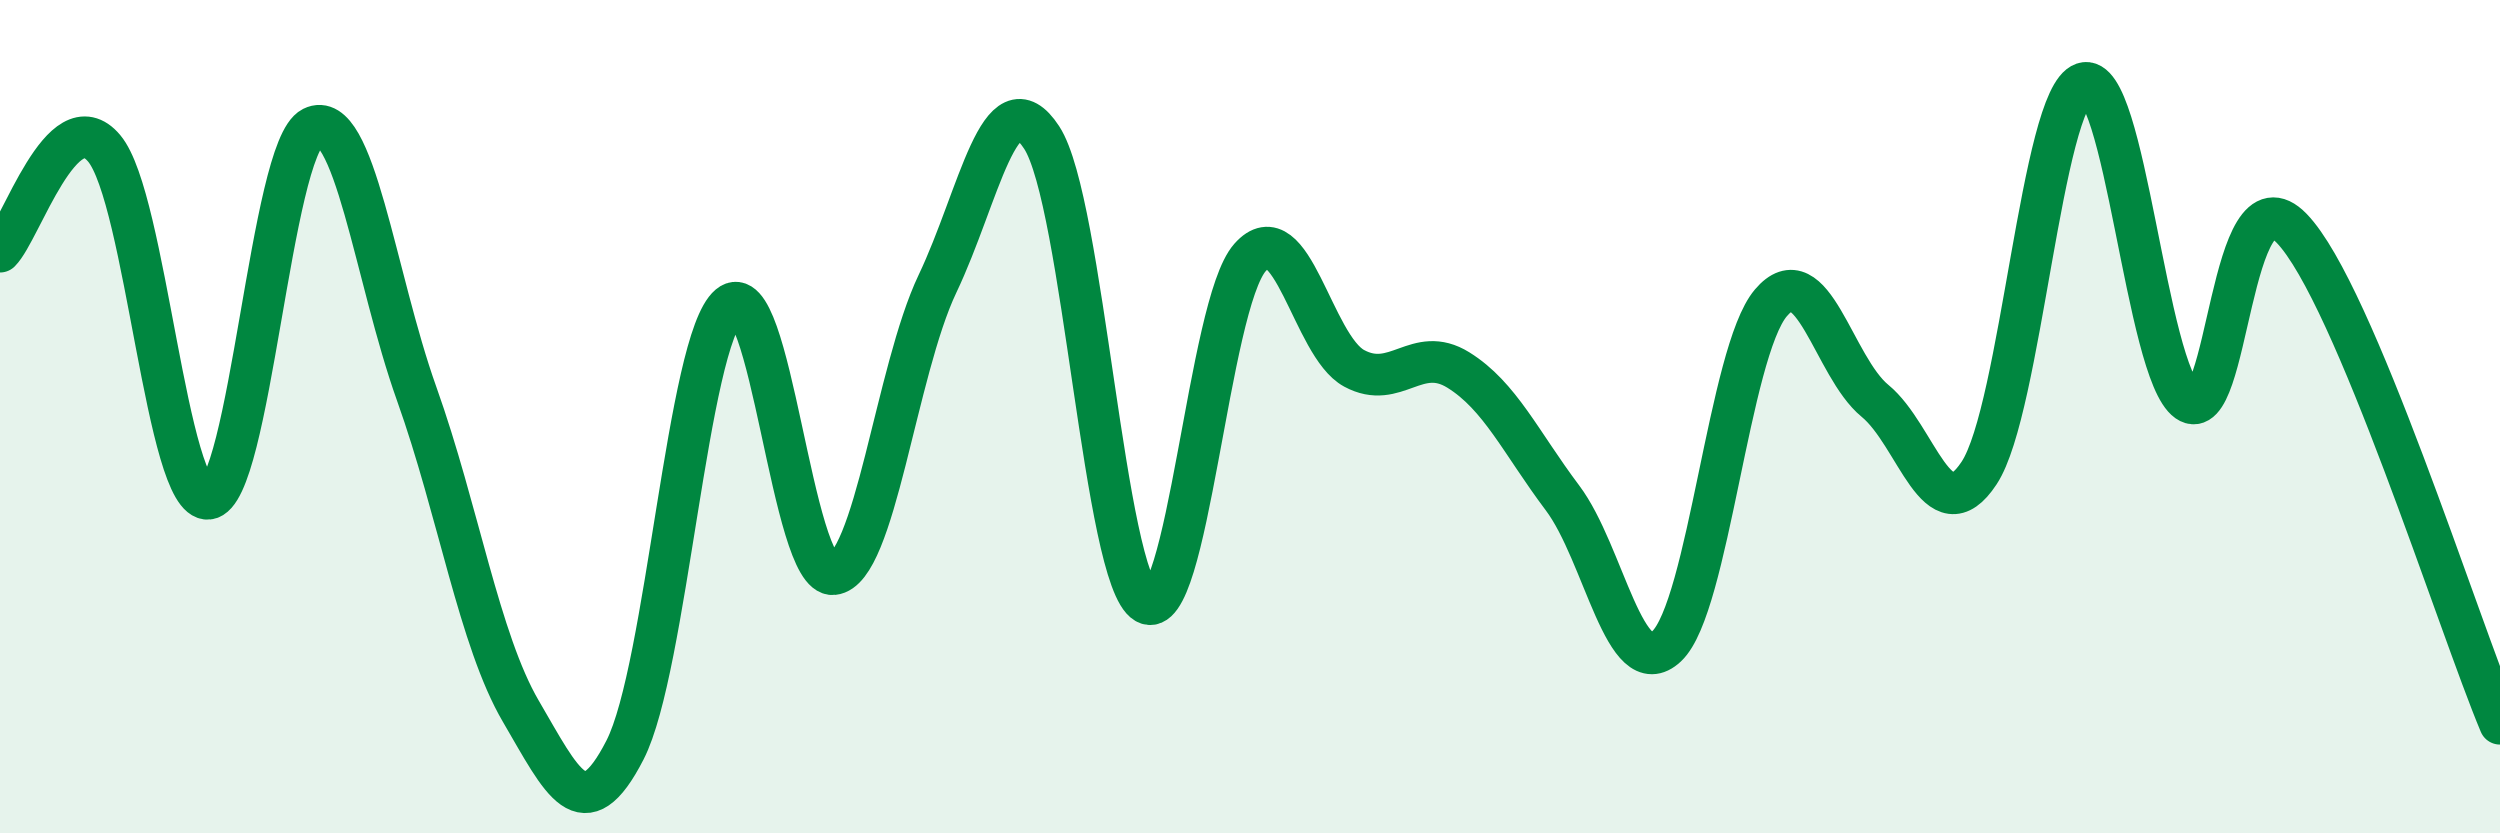
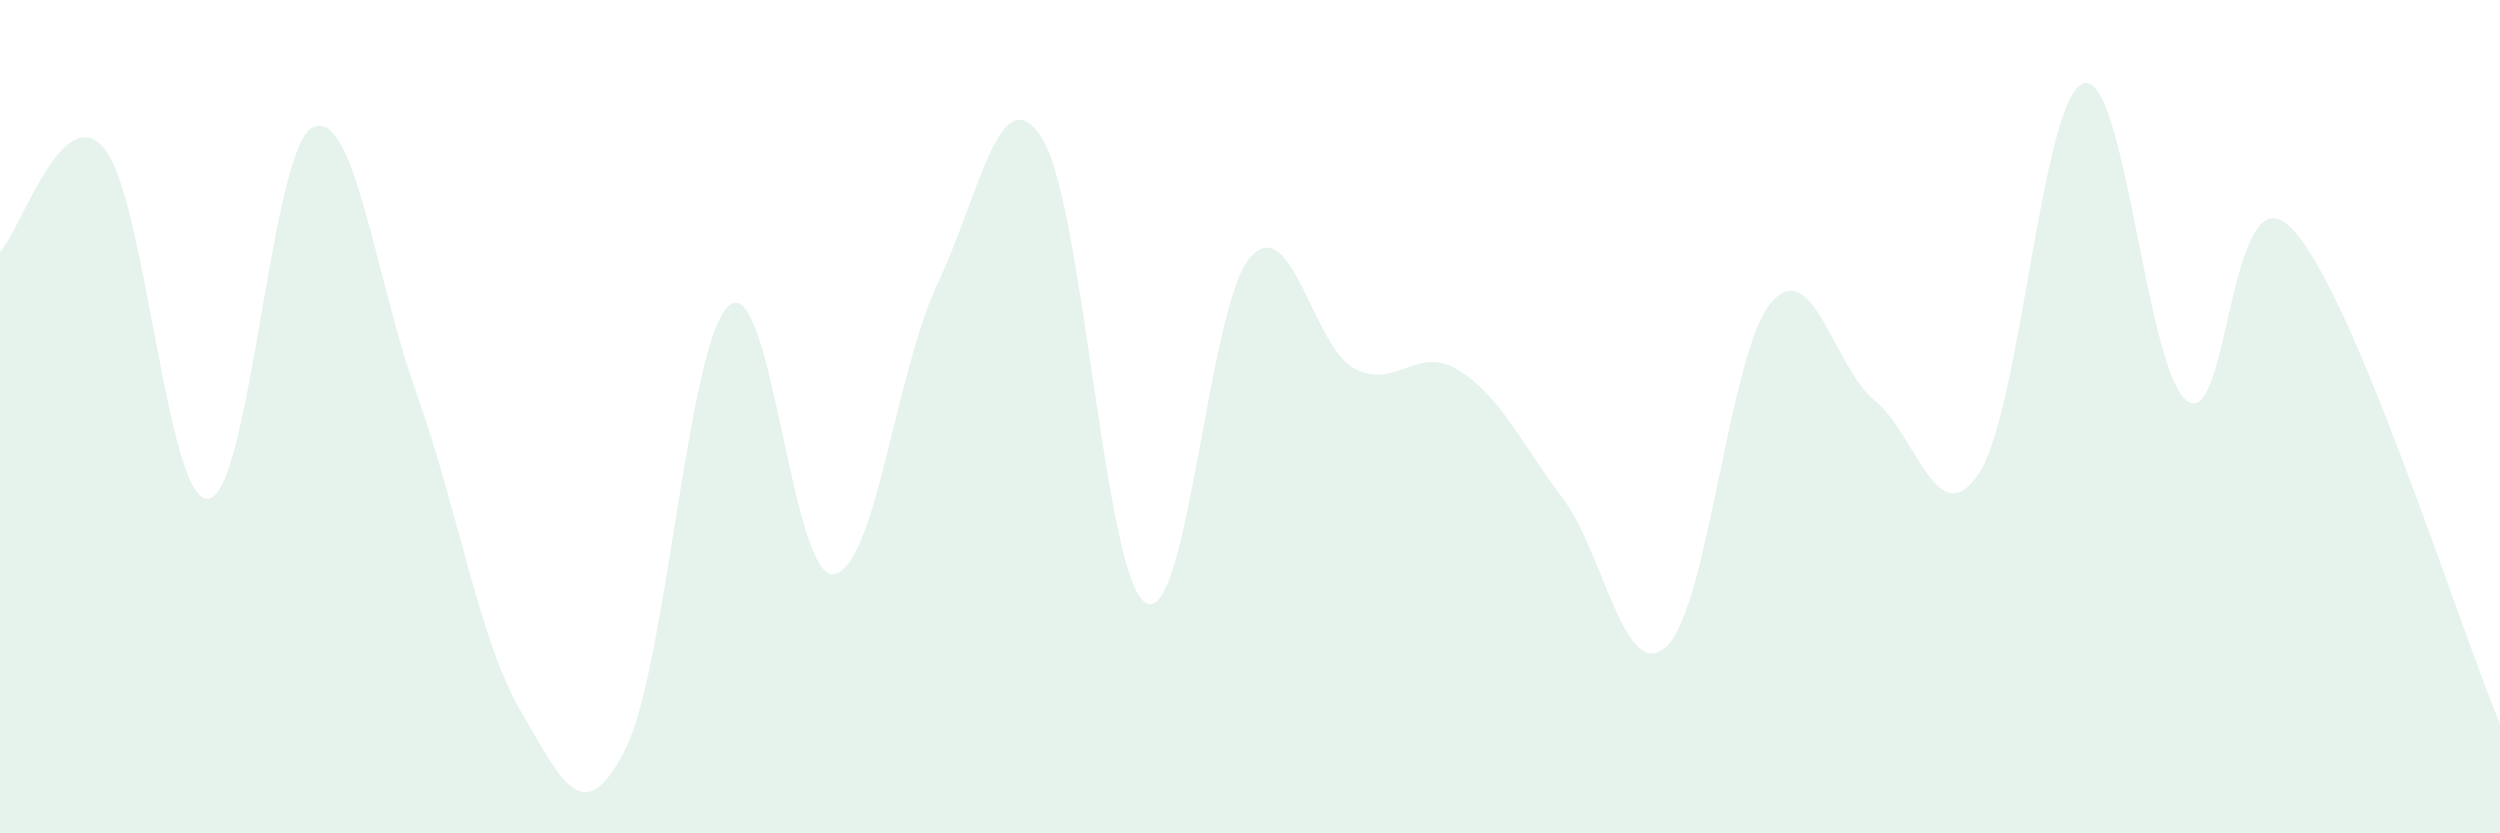
<svg xmlns="http://www.w3.org/2000/svg" width="60" height="20" viewBox="0 0 60 20">
  <path d="M 0,6.04 C 0.5,5.54 1.5,2.37 2.5,3.56 C 3.5,4.75 4,12.07 5,11.97 C 6,11.87 6.5,3.56 7.5,3.06 C 8.5,2.56 9,6.65 10,9.45 C 11,12.25 11.5,15.36 12.5,17.07 C 13.5,18.78 14,19.95 15,18 C 16,16.05 16.5,8.17 17.5,7.33 C 18.5,6.49 19,13.88 20,13.78 C 21,13.68 21.5,8.91 22.5,6.81 C 23.5,4.71 24,1.77 25,3.3 C 26,4.83 26.5,13.89 27.5,14.47 C 28.5,15.05 29,7.31 30,6.18 C 31,5.05 31.5,8.3 32.5,8.84 C 33.5,9.38 34,8.26 35,8.88 C 36,9.5 36.5,10.62 37.5,11.95 C 38.5,13.28 39,16.45 40,15.51 C 41,14.57 41.5,8.45 42.5,7.27 C 43.5,6.09 44,8.8 45,9.62 C 46,10.44 46.5,12.87 47.5,11.35 C 48.5,9.83 49,2.34 50,2 C 51,1.66 51.5,8.93 52.5,9.63 C 53.5,10.33 53.5,3.93 55,5.48 C 56.5,7.03 59,14.99 60,17.37L60 20L0 20Z" fill="#008740" opacity="0.1" stroke-linecap="round" stroke-linejoin="round" />
-   <path d="M 0,6.04 C 0.5,5.54 1.5,2.37 2.5,3.56 C 3.5,4.75 4,12.07 5,11.97 C 6,11.87 6.5,3.56 7.5,3.06 C 8.5,2.56 9,6.65 10,9.45 C 11,12.25 11.5,15.36 12.5,17.07 C 13.5,18.78 14,19.95 15,18 C 16,16.05 16.5,8.17 17.5,7.33 C 18.5,6.49 19,13.88 20,13.78 C 21,13.68 21.5,8.91 22.5,6.81 C 23.5,4.71 24,1.77 25,3.3 C 26,4.83 26.5,13.89 27.5,14.47 C 28.5,15.05 29,7.31 30,6.18 C 31,5.05 31.5,8.3 32.5,8.84 C 33.5,9.38 34,8.26 35,8.88 C 36,9.5 36.5,10.62 37.5,11.95 C 38.5,13.28 39,16.45 40,15.51 C 41,14.57 41.5,8.45 42.5,7.27 C 43.5,6.09 44,8.8 45,9.62 C 46,10.44 46.5,12.87 47.5,11.35 C 48.5,9.83 49,2.34 50,2 C 51,1.66 51.5,8.93 52.5,9.63 C 53.5,10.33 53.5,3.93 55,5.48 C 56.5,7.03 59,14.99 60,17.37" stroke="#008740" stroke-width="1" fill="none" stroke-linecap="round" stroke-linejoin="round" />
</svg>